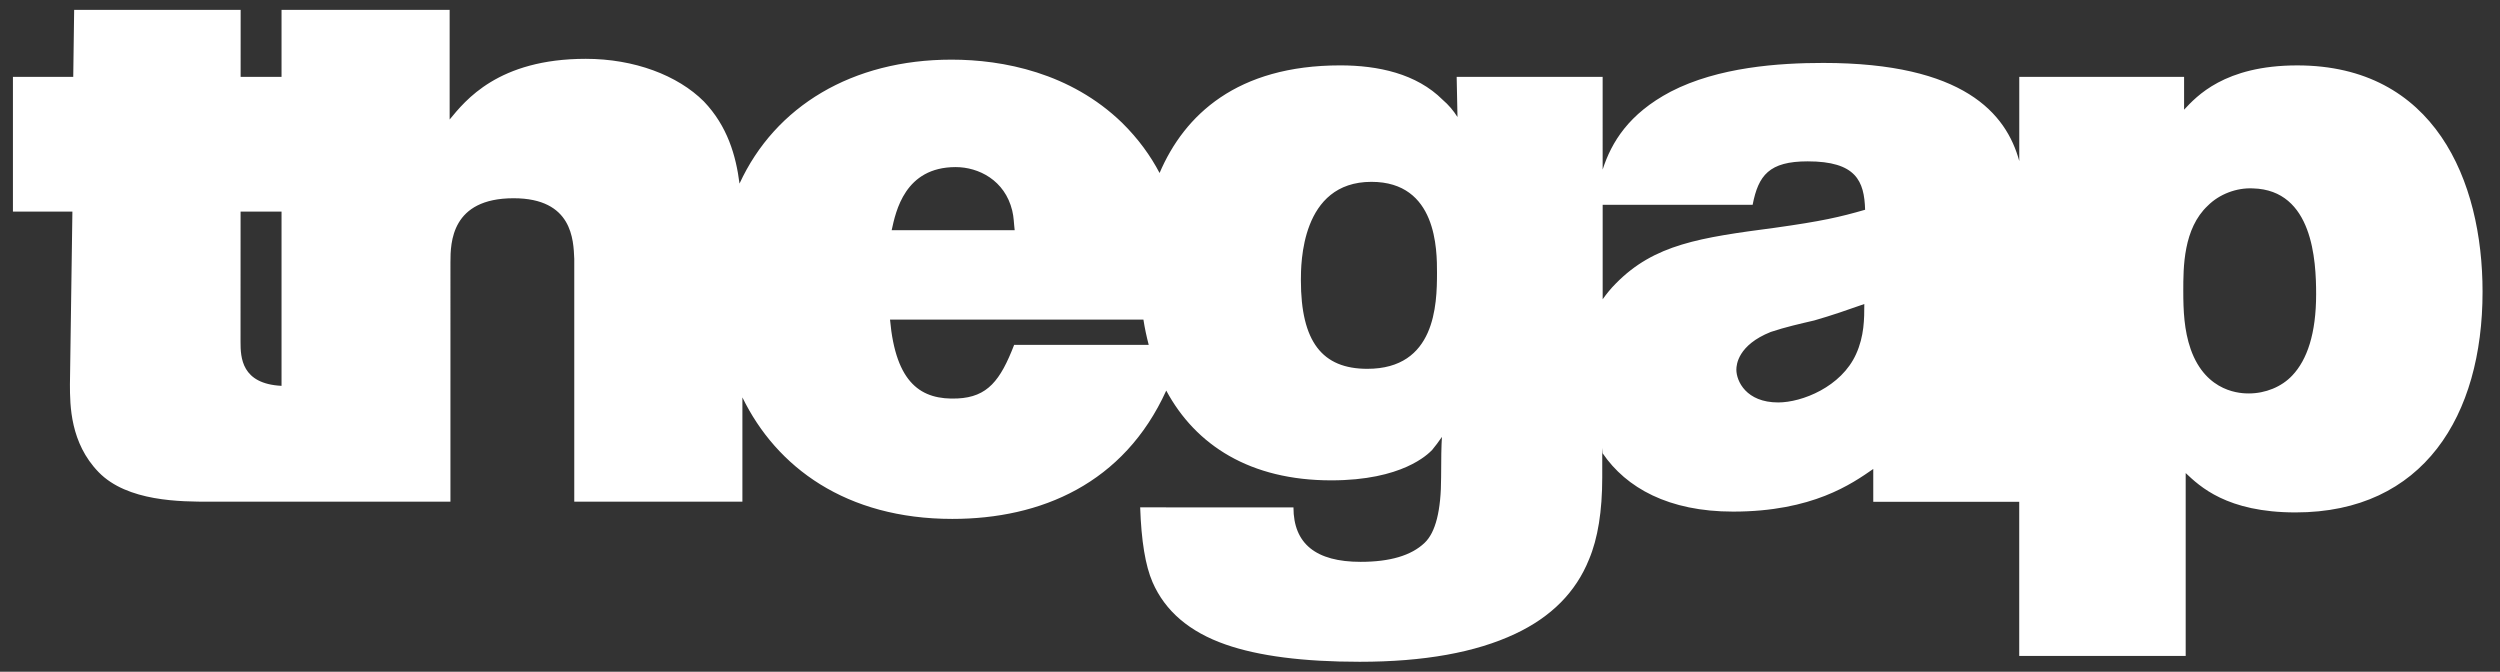
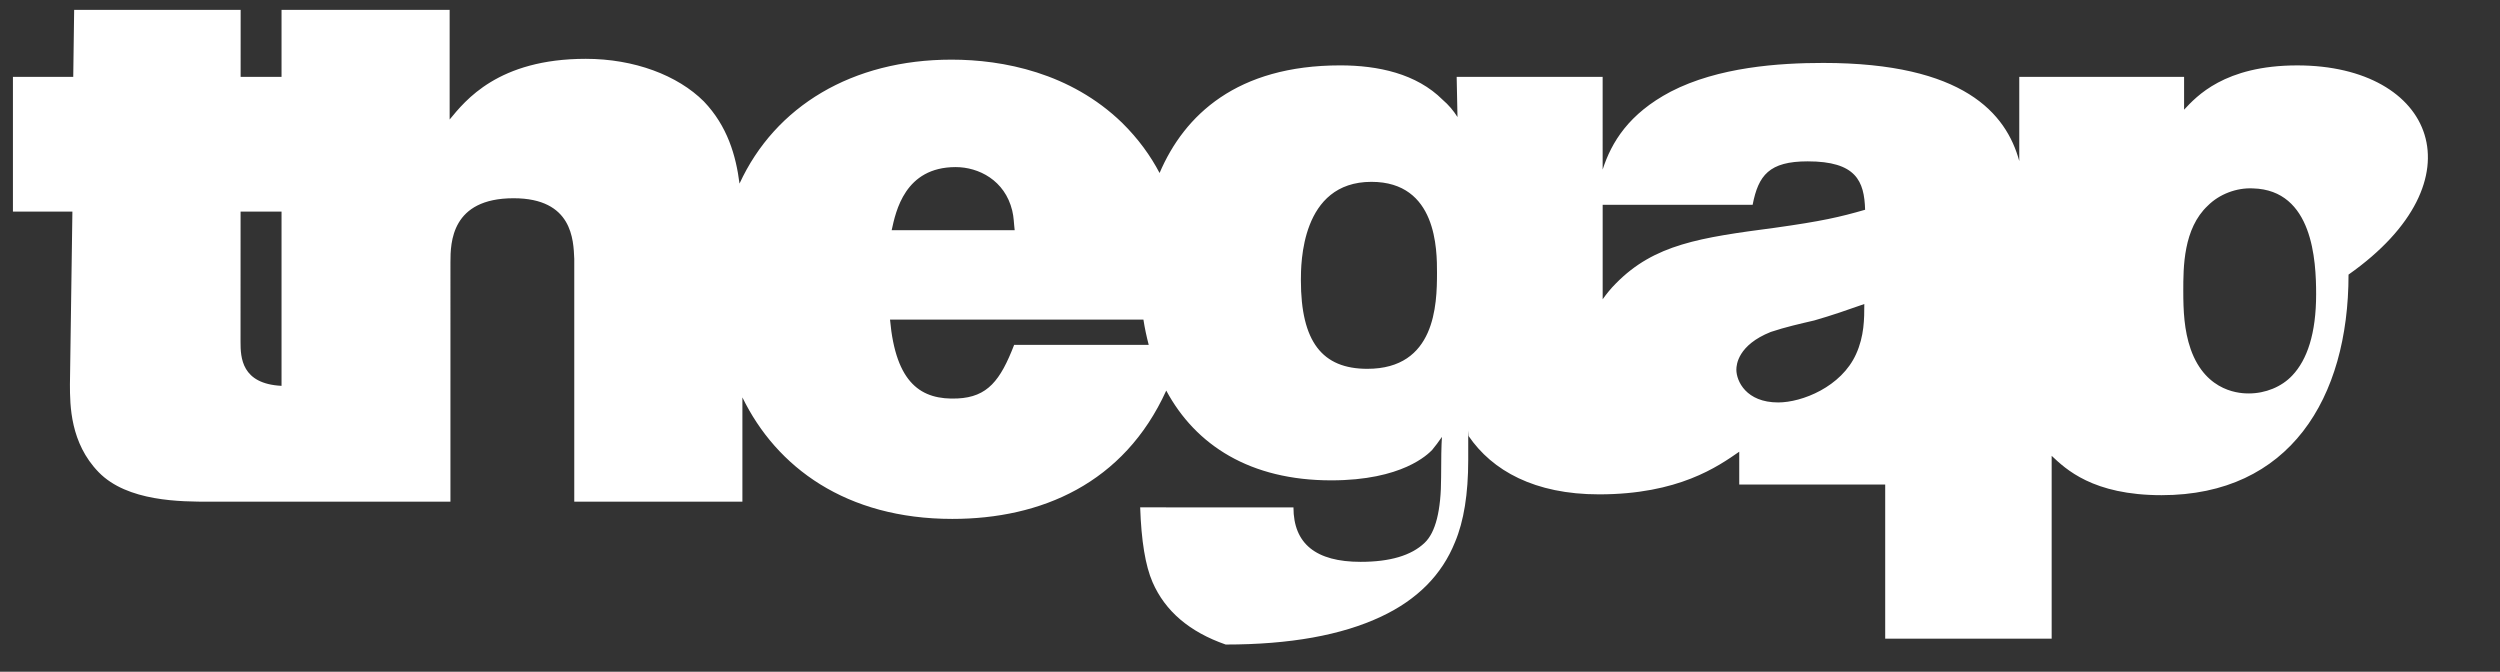
<svg xmlns="http://www.w3.org/2000/svg" version="1.1" id="Content" x="0px" y="0px" viewBox="0 0 1125 302.28" style="enable-background:new 0 0 1125 302.28;" xml:space="preserve">
  <rect x="0" y="0" width="1125" height="302.28" fill="#333333" stroke="none" />
  <style type="text/css">
	.st0{fill:#FFFFFF;}
</style>
-   <path class="st0" d="M1033.77,29.43c-32.83,0-45.39,14.02-50.93,19.93V34.59h-74.17v37.89c-5.86-21.5-25.08-44.16-88.2-44.16  c-19.94,0-47.24,1.85-68.65,12.92c-18.9,9.96-26.66,22.76-30.63,35.07V34.59h-32.56h-33.13l0.37,18.08  c-1.85-2.95-4.07-5.53-6.65-7.75c-11.81-11.81-29.15-15.5-46.12-15.5c-46.42,0-70.12,22.27-81.29,48.43  c-4.06-7.73-9.49-15.31-16.87-22.6c-23.25-22.51-53.51-28.41-76.76-28.41c-44.59,0-79.34,20.89-95.4,55.78  c-1.6-12.63-5.43-25.87-16.04-36.97c-11.81-11.8-31.37-19.18-53.14-19.18c-39.48,0-54.25,18.82-61.26,27.31V4.45h-75.65v30.14  h-18.41l0.01-30.14H33.37l-0.41,30.14H5.82v60.64h26.76l-1.11,77.75c0,9.6,0.18,26.39,12.91,39.49  c12.92,13.29,36.93,13.29,50.14,13.29c12.13,0,22.35,0,36.32,0h71.86V118c0-8.86,0.37-28.79,28.41-28.79  c26.57,0,26.94,18.82,27.31,27.31v109.24h75.66v-46.93c15.32,31.44,46.63,54.68,94.47,54.68c39.8,0,77.21-15.82,96.26-57.75  c13.27,24.67,37.85,40.4,74.23,40.4c32.11,0,43.54-11.8,45.4-13.65c1.48-1.84,2.95-3.69,4.43-5.91c-0.26,3.94-0.37,9.99-0.37,18.13  c0,15.04-2.49,24.91-7.47,29.59c-5.97,5.67-15.55,8.51-28.74,8.51c-20.16,0-30.23-8.17-30.23-24.49l-68.98-0.03  c0.5,15.02,2.34,26.24,5.55,33.63c5.67,13.06,16.65,22.43,32.93,28.1c14.8,5.17,34.91,7.76,60.31,7.76  c28.87,0,52.16-4.19,69.92-12.55c16.28-7.63,27.37-18.82,33.29-33.57c3.95-9.36,5.93-21.66,5.93-36.9v-13.28l0.18,2.48  c10.62,15.57,29.71,26.24,58.68,26.24c35.79,0,53.5-12.54,63.1-19.19v14.77h65.68v69.37h74.91v-82.29  c6.28,5.9,18.45,17.71,49.45,17.71c57.57,0,84.14-43.54,84.14-99.26C1117.18,81.09,1095.4,29.43,1033.77,29.43z M126.69,173.63  c-18.06-0.91-18.45-12.75-18.45-19.84l0.02-58.56h18.43V173.63z M430.04,75.19c10.33,0,22.14,5.9,25.46,19.56  c0.74,2.95,0.74,5.91,1.11,8.85h-55.36C403.1,95.12,407.16,75.19,430.04,75.19z M456.37,155.18c-6.19,16.03-11.95,23.49-25.49,24.13  c-16.2,0.76-27.78-6.56-30.37-35.49h114.03c0.6,3.91,1.42,7.67,2.38,11.36H456.37z M615.29,165.97c-20.29,0-29.89-12.18-29.89-39.86  c0-7.38,0-44.28,31.74-44.28c29.51,0,29.51,30.62,29.51,40.96C646.65,137.18,645.92,165.97,615.29,165.97z M835.24,159.33  c-6.64,14.77-24.36,21.77-35.06,21.77c-14.39,0-18.82-9.59-18.82-14.76c0-2.22,0.74-11.07,15.5-16.97  c6.65-2.22,13.29-3.7,19.56-5.17c7.75-2.21,15.13-4.79,22.52-7.39C838.93,143.46,838.93,151.21,835.24,159.33z M798.7,102.5  c-33.58,4.43-54.24,7.38-71.59,25.09c-2.31,2.3-4.19,4.67-5.91,7.08v-42.5h67.48c2.59-13.29,7.44-19.56,24.78-19.56  c21.78,0,25.47,8.86,25.84,21.78C827.86,97.7,819.73,99.55,798.7,102.5z M1031.56,168.93c-4.81,5.17-12.17,8.12-19.55,8.12  c-2.96,0-19.19,0-26.21-19.94c-2.95-8.49-3.32-17.34-3.32-26.2c0-10.69,0-28.05,11.06-38.38c5.17-5.17,12.92-8.12,20.3-7.75  c26.94,0.74,28.42,32.47,28.42,47.6C1042.27,150.11,1038.2,161.91,1031.56,168.93z" />
+   <path class="st0" d="M1033.77,29.43c-32.83,0-45.39,14.02-50.93,19.93V34.59h-74.17v37.89c-5.86-21.5-25.08-44.16-88.2-44.16  c-19.94,0-47.24,1.85-68.65,12.92c-18.9,9.96-26.66,22.76-30.63,35.07V34.59h-32.56h-33.13l0.37,18.08  c-1.85-2.95-4.07-5.53-6.65-7.75c-11.81-11.81-29.15-15.5-46.12-15.5c-46.42,0-70.12,22.27-81.29,48.43  c-4.06-7.73-9.49-15.31-16.87-22.6c-23.25-22.51-53.51-28.41-76.76-28.41c-44.59,0-79.34,20.89-95.4,55.78  c-1.6-12.63-5.43-25.87-16.04-36.97c-11.81-11.8-31.37-19.18-53.14-19.18c-39.48,0-54.25,18.82-61.26,27.31V4.45h-75.65v30.14  h-18.41l0.01-30.14H33.37l-0.41,30.14H5.82v60.64h26.76l-1.11,77.75c0,9.6,0.18,26.39,12.91,39.49  c12.92,13.29,36.93,13.29,50.14,13.29c12.13,0,22.35,0,36.32,0h71.86V118c0-8.86,0.37-28.79,28.41-28.79  c26.57,0,26.94,18.82,27.31,27.31v109.24h75.66v-46.93c15.32,31.44,46.63,54.68,94.47,54.68c39.8,0,77.21-15.82,96.26-57.75  c13.27,24.67,37.85,40.4,74.23,40.4c32.11,0,43.54-11.8,45.4-13.65c1.48-1.84,2.95-3.69,4.43-5.91c-0.26,3.94-0.37,9.99-0.37,18.13  c0,15.04-2.49,24.91-7.47,29.59c-5.97,5.67-15.55,8.51-28.74,8.51c-20.16,0-30.23-8.17-30.23-24.49l-68.98-0.03  c0.5,15.02,2.34,26.24,5.55,33.63c5.67,13.06,16.65,22.43,32.93,28.1c28.87,0,52.16-4.19,69.92-12.55c16.28-7.63,27.37-18.82,33.29-33.57c3.95-9.36,5.93-21.66,5.93-36.9v-13.28l0.18,2.48  c10.62,15.57,29.71,26.24,58.68,26.24c35.79,0,53.5-12.54,63.1-19.19v14.77h65.68v69.37h74.91v-82.29  c6.28,5.9,18.45,17.71,49.45,17.71c57.57,0,84.14-43.54,84.14-99.26C1117.18,81.09,1095.4,29.43,1033.77,29.43z M126.69,173.63  c-18.06-0.91-18.45-12.75-18.45-19.84l0.02-58.56h18.43V173.63z M430.04,75.19c10.33,0,22.14,5.9,25.46,19.56  c0.74,2.95,0.74,5.91,1.11,8.85h-55.36C403.1,95.12,407.16,75.19,430.04,75.19z M456.37,155.18c-6.19,16.03-11.95,23.49-25.49,24.13  c-16.2,0.76-27.78-6.56-30.37-35.49h114.03c0.6,3.91,1.42,7.67,2.38,11.36H456.37z M615.29,165.97c-20.29,0-29.89-12.18-29.89-39.86  c0-7.38,0-44.28,31.74-44.28c29.51,0,29.51,30.62,29.51,40.96C646.65,137.18,645.92,165.97,615.29,165.97z M835.24,159.33  c-6.64,14.77-24.36,21.77-35.06,21.77c-14.39,0-18.82-9.59-18.82-14.76c0-2.22,0.74-11.07,15.5-16.97  c6.65-2.22,13.29-3.7,19.56-5.17c7.75-2.21,15.13-4.79,22.52-7.39C838.93,143.46,838.93,151.21,835.24,159.33z M798.7,102.5  c-33.58,4.43-54.24,7.38-71.59,25.09c-2.31,2.3-4.19,4.67-5.91,7.08v-42.5h67.48c2.59-13.29,7.44-19.56,24.78-19.56  c21.78,0,25.47,8.86,25.84,21.78C827.86,97.7,819.73,99.55,798.7,102.5z M1031.56,168.93c-4.81,5.17-12.17,8.12-19.55,8.12  c-2.96,0-19.19,0-26.21-19.94c-2.95-8.49-3.32-17.34-3.32-26.2c0-10.69,0-28.05,11.06-38.38c5.17-5.17,12.92-8.12,20.3-7.75  c26.94,0.74,28.42,32.47,28.42,47.6C1042.27,150.11,1038.2,161.91,1031.56,168.93z" />
</svg>